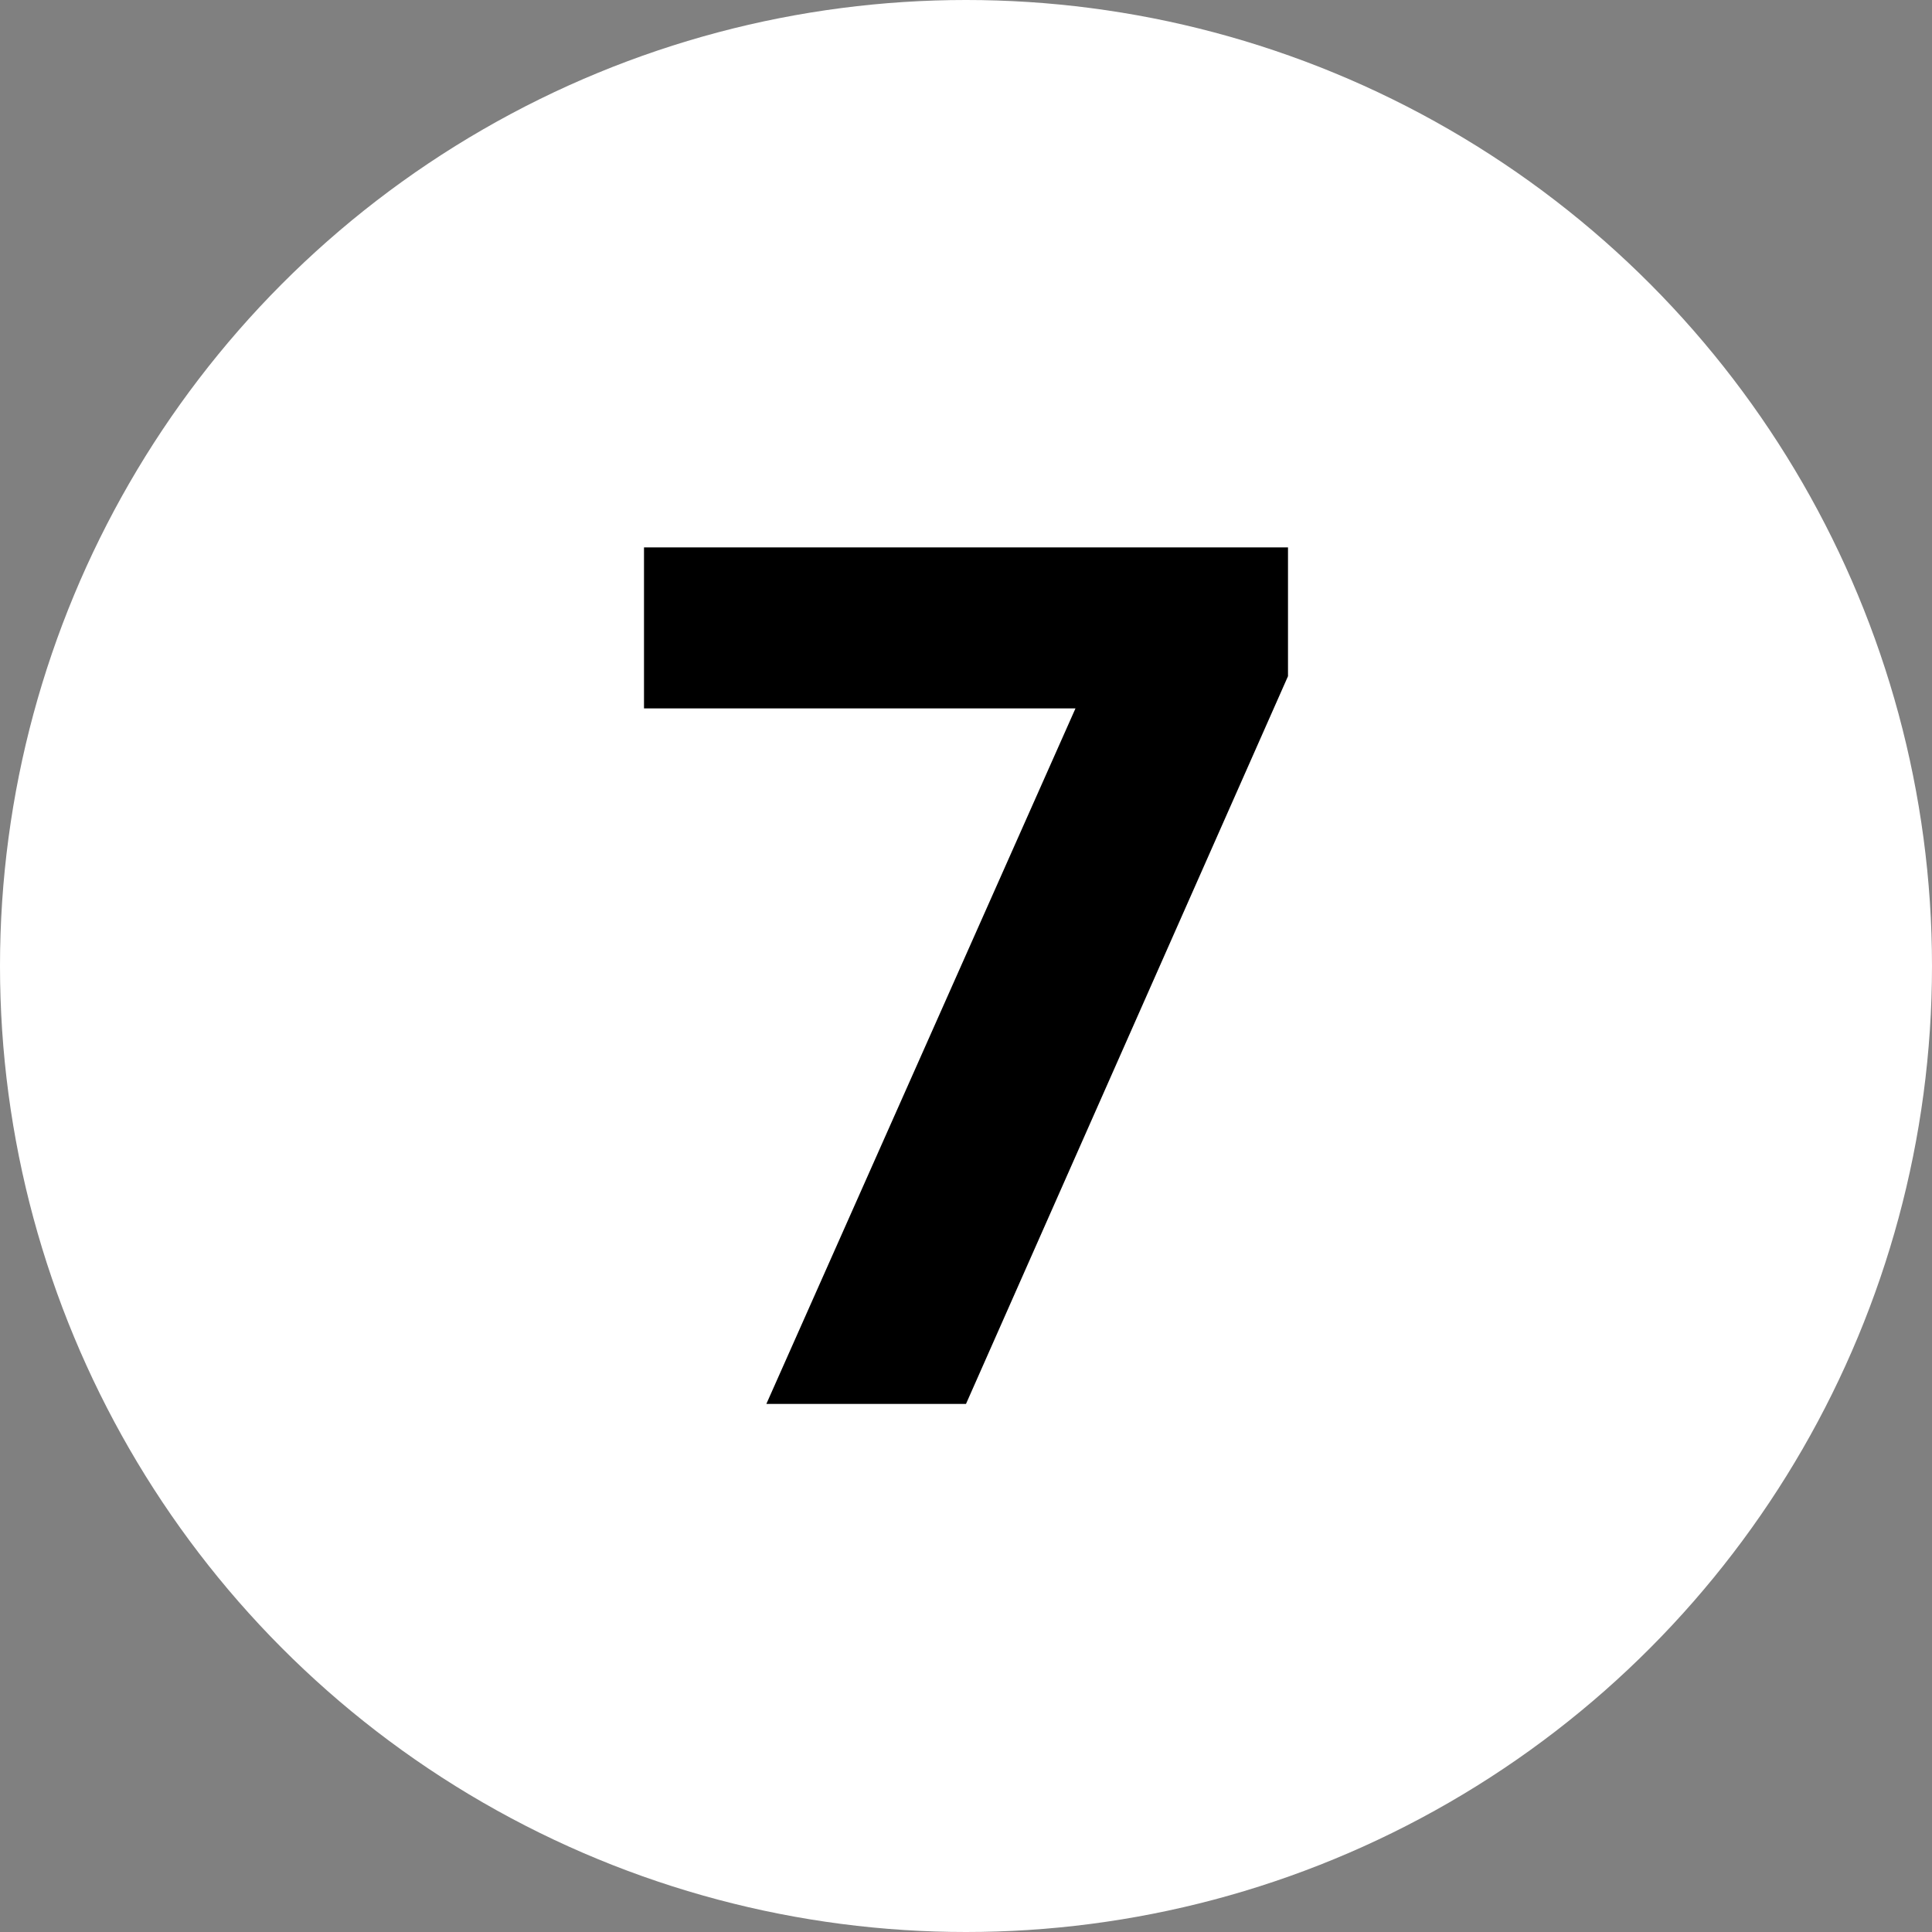
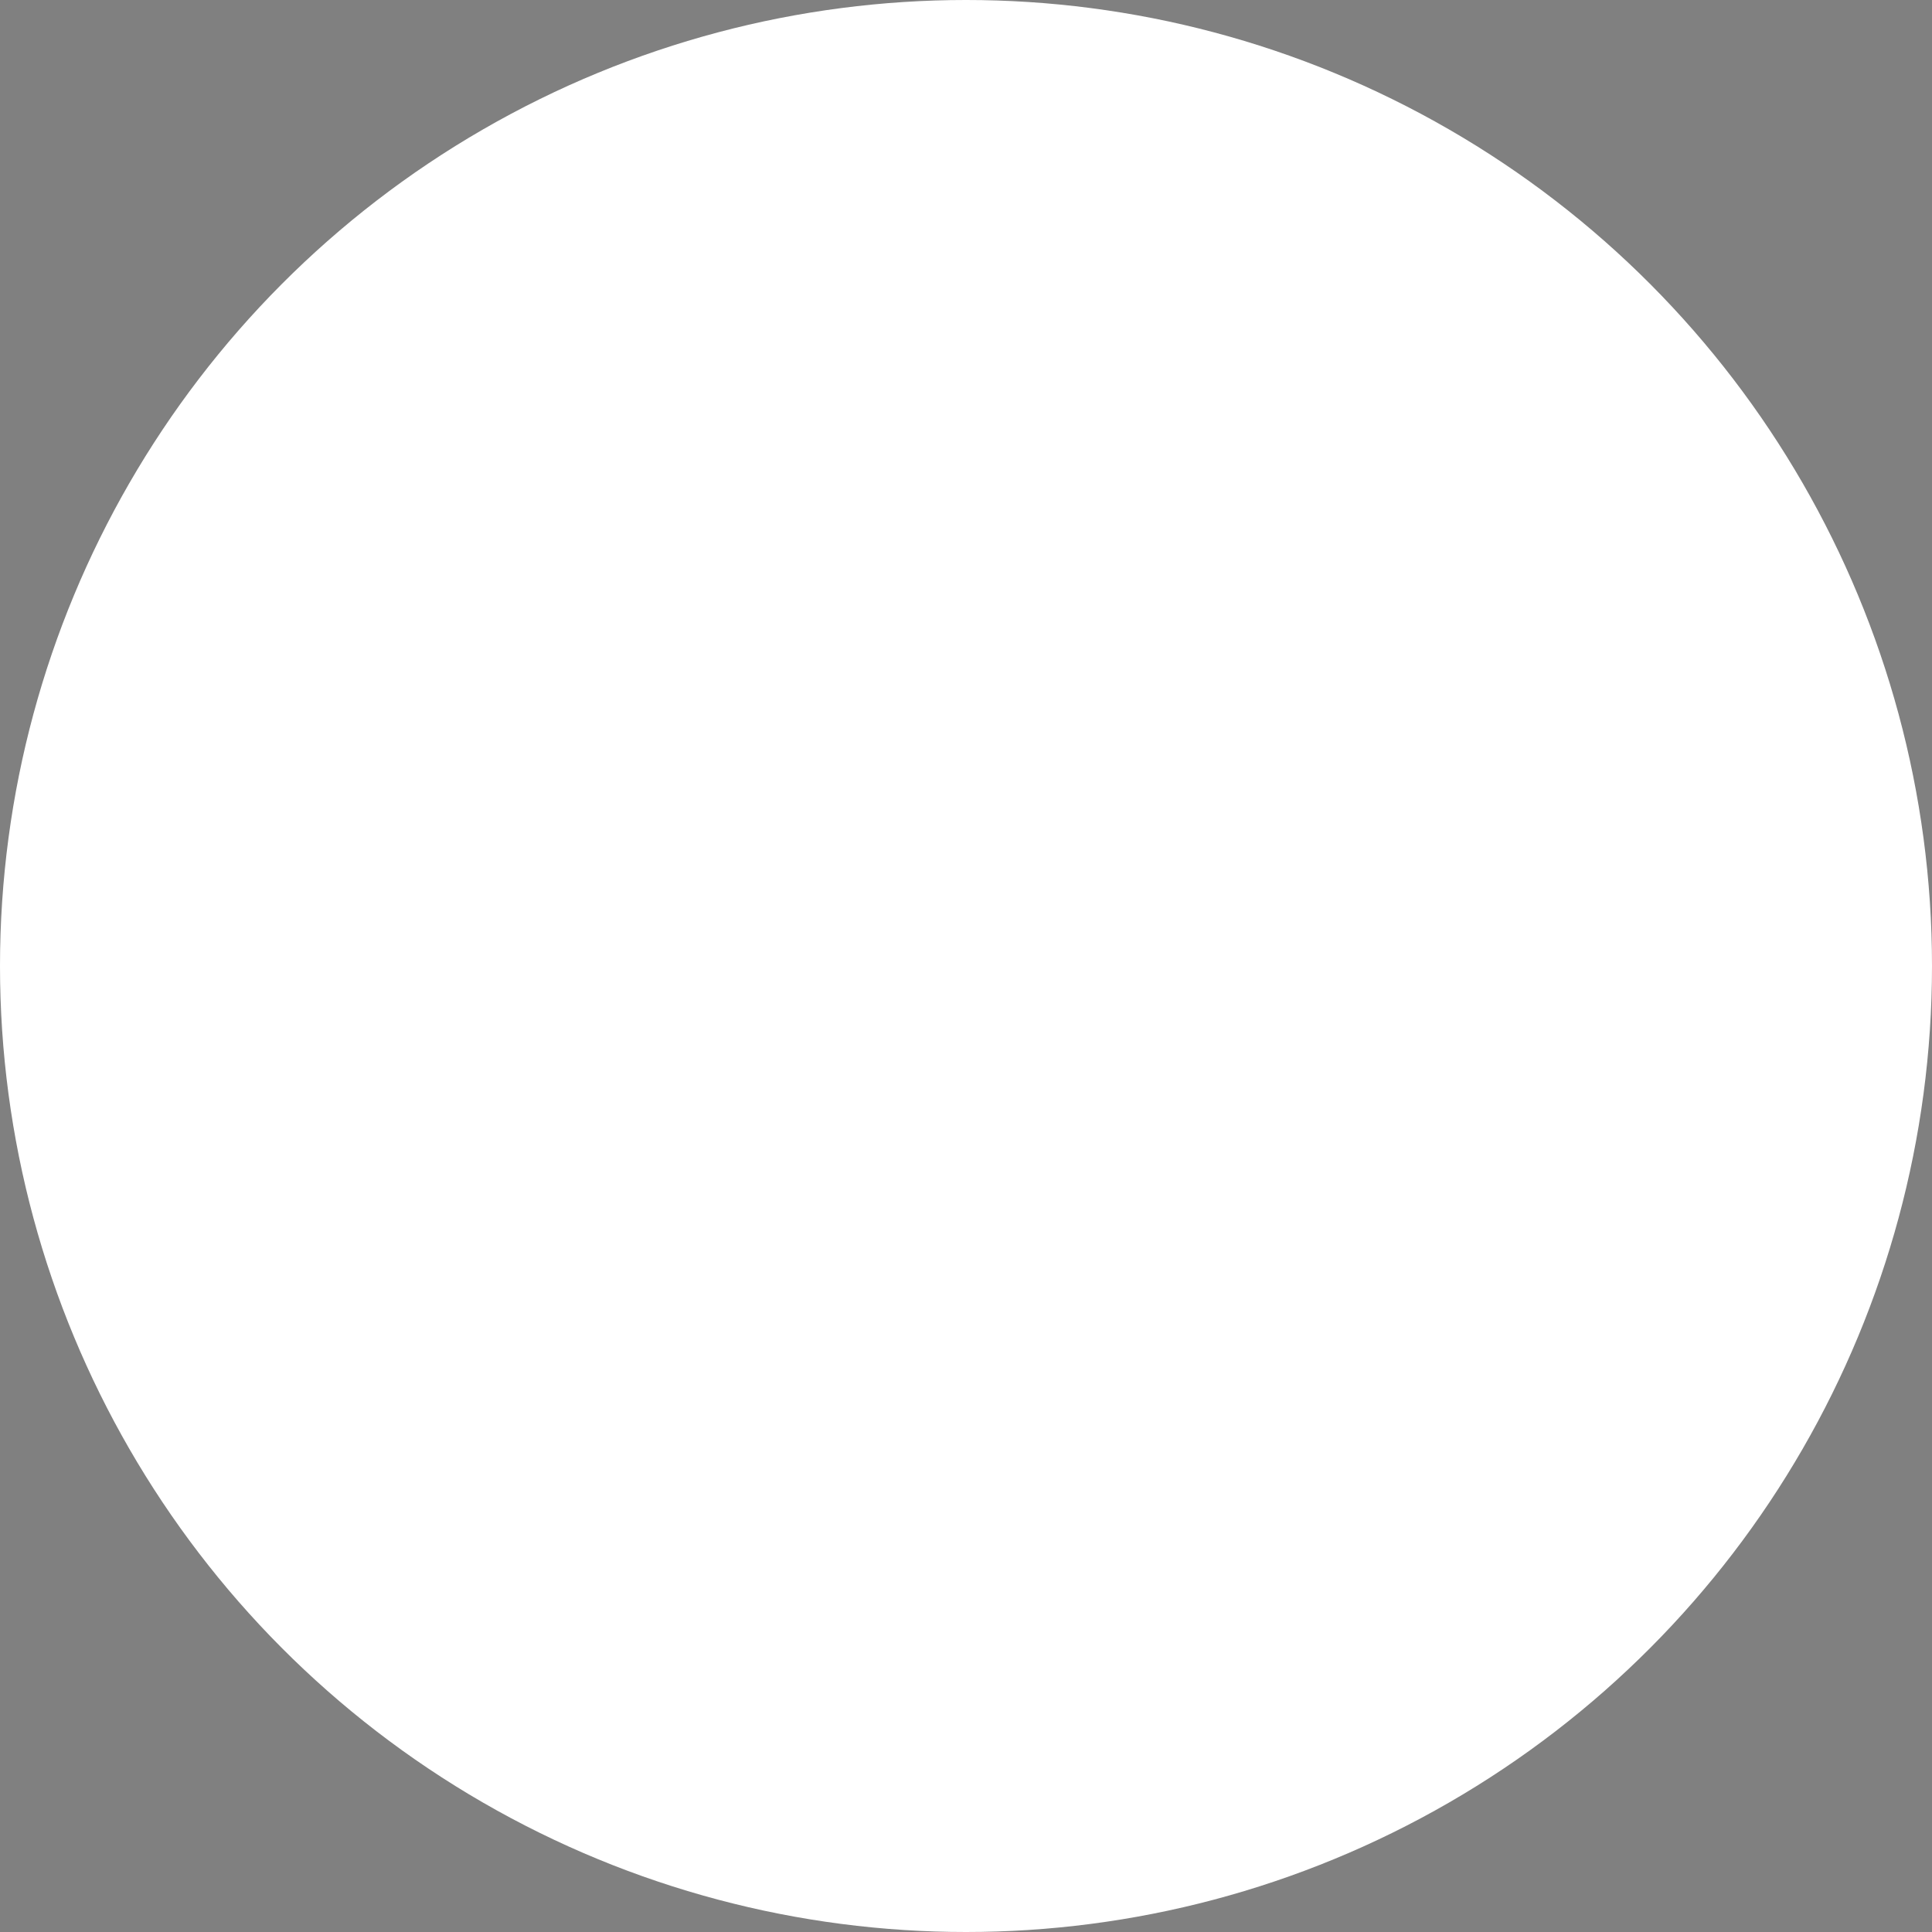
<svg xmlns="http://www.w3.org/2000/svg" viewBox="0 0 30 30">
  <rect x="0" y="0" width="30" height="30" fill="#808080" stroke="none" />
  <circle cx="15" cy="15" r="15" fill="#fff" />
-   <path d="M16.7 11H10V8.5h10v2l-5 11.3h-3.1L16.7 11z" />
</svg>